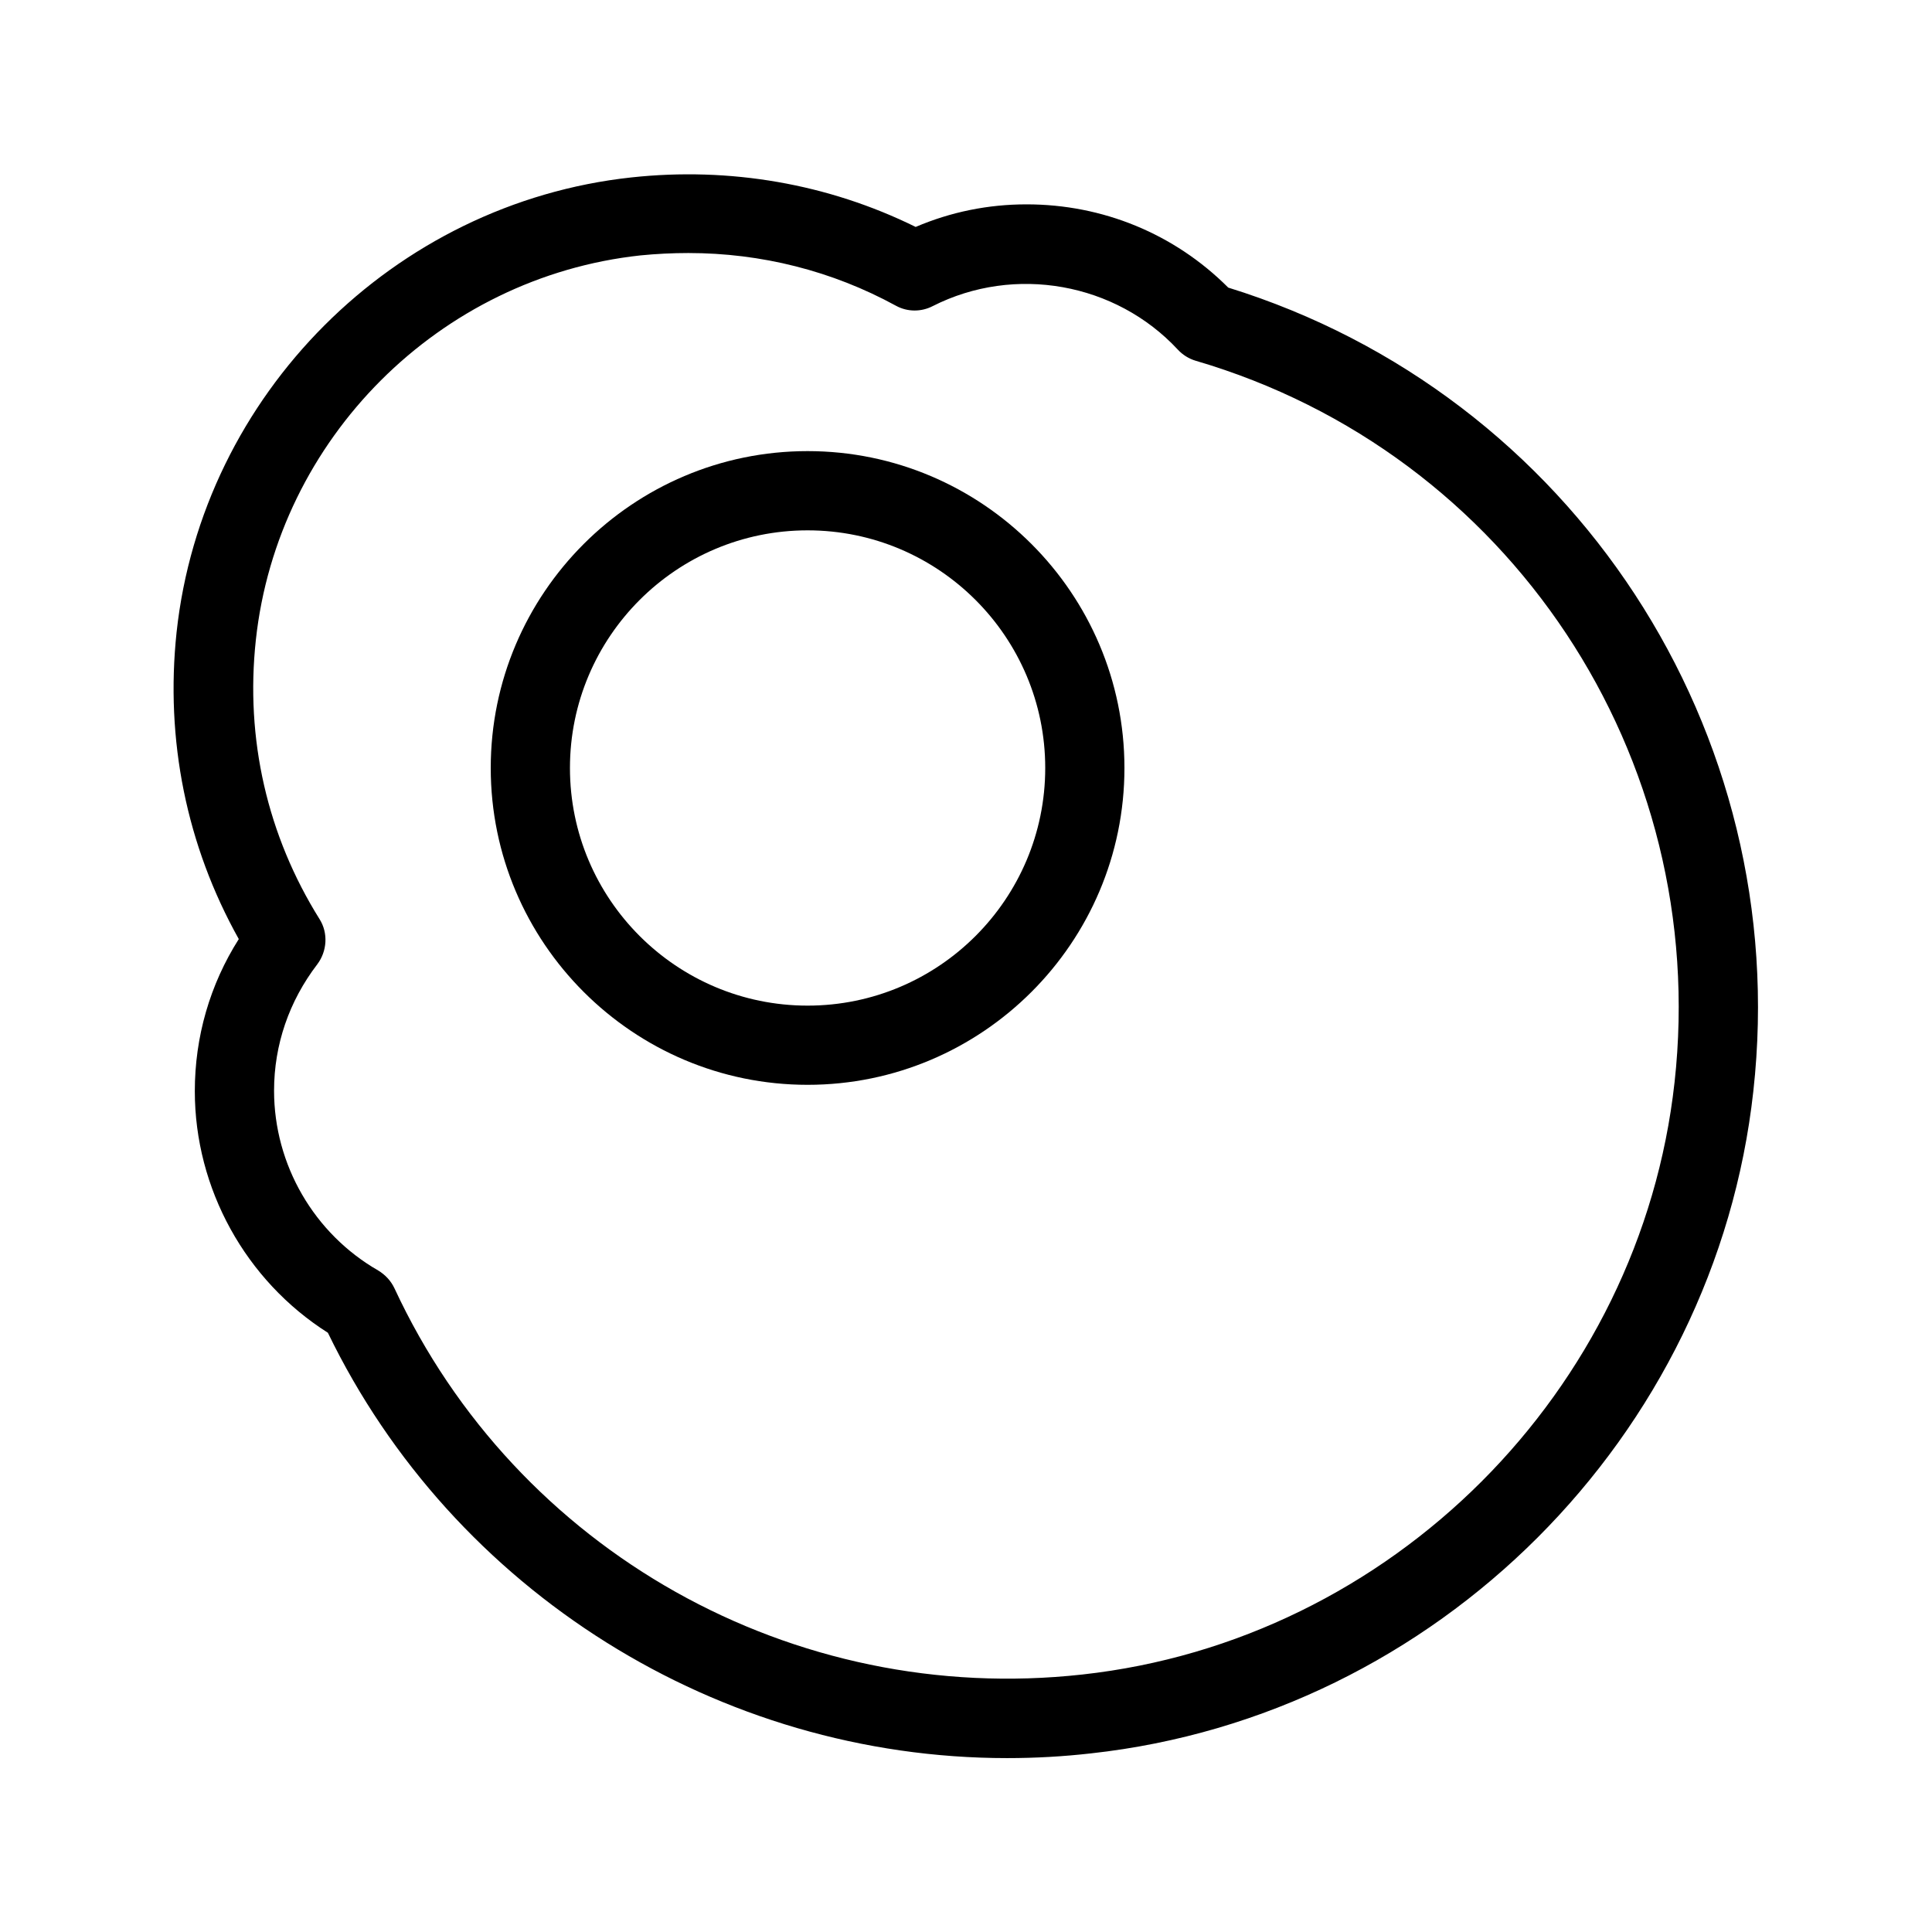
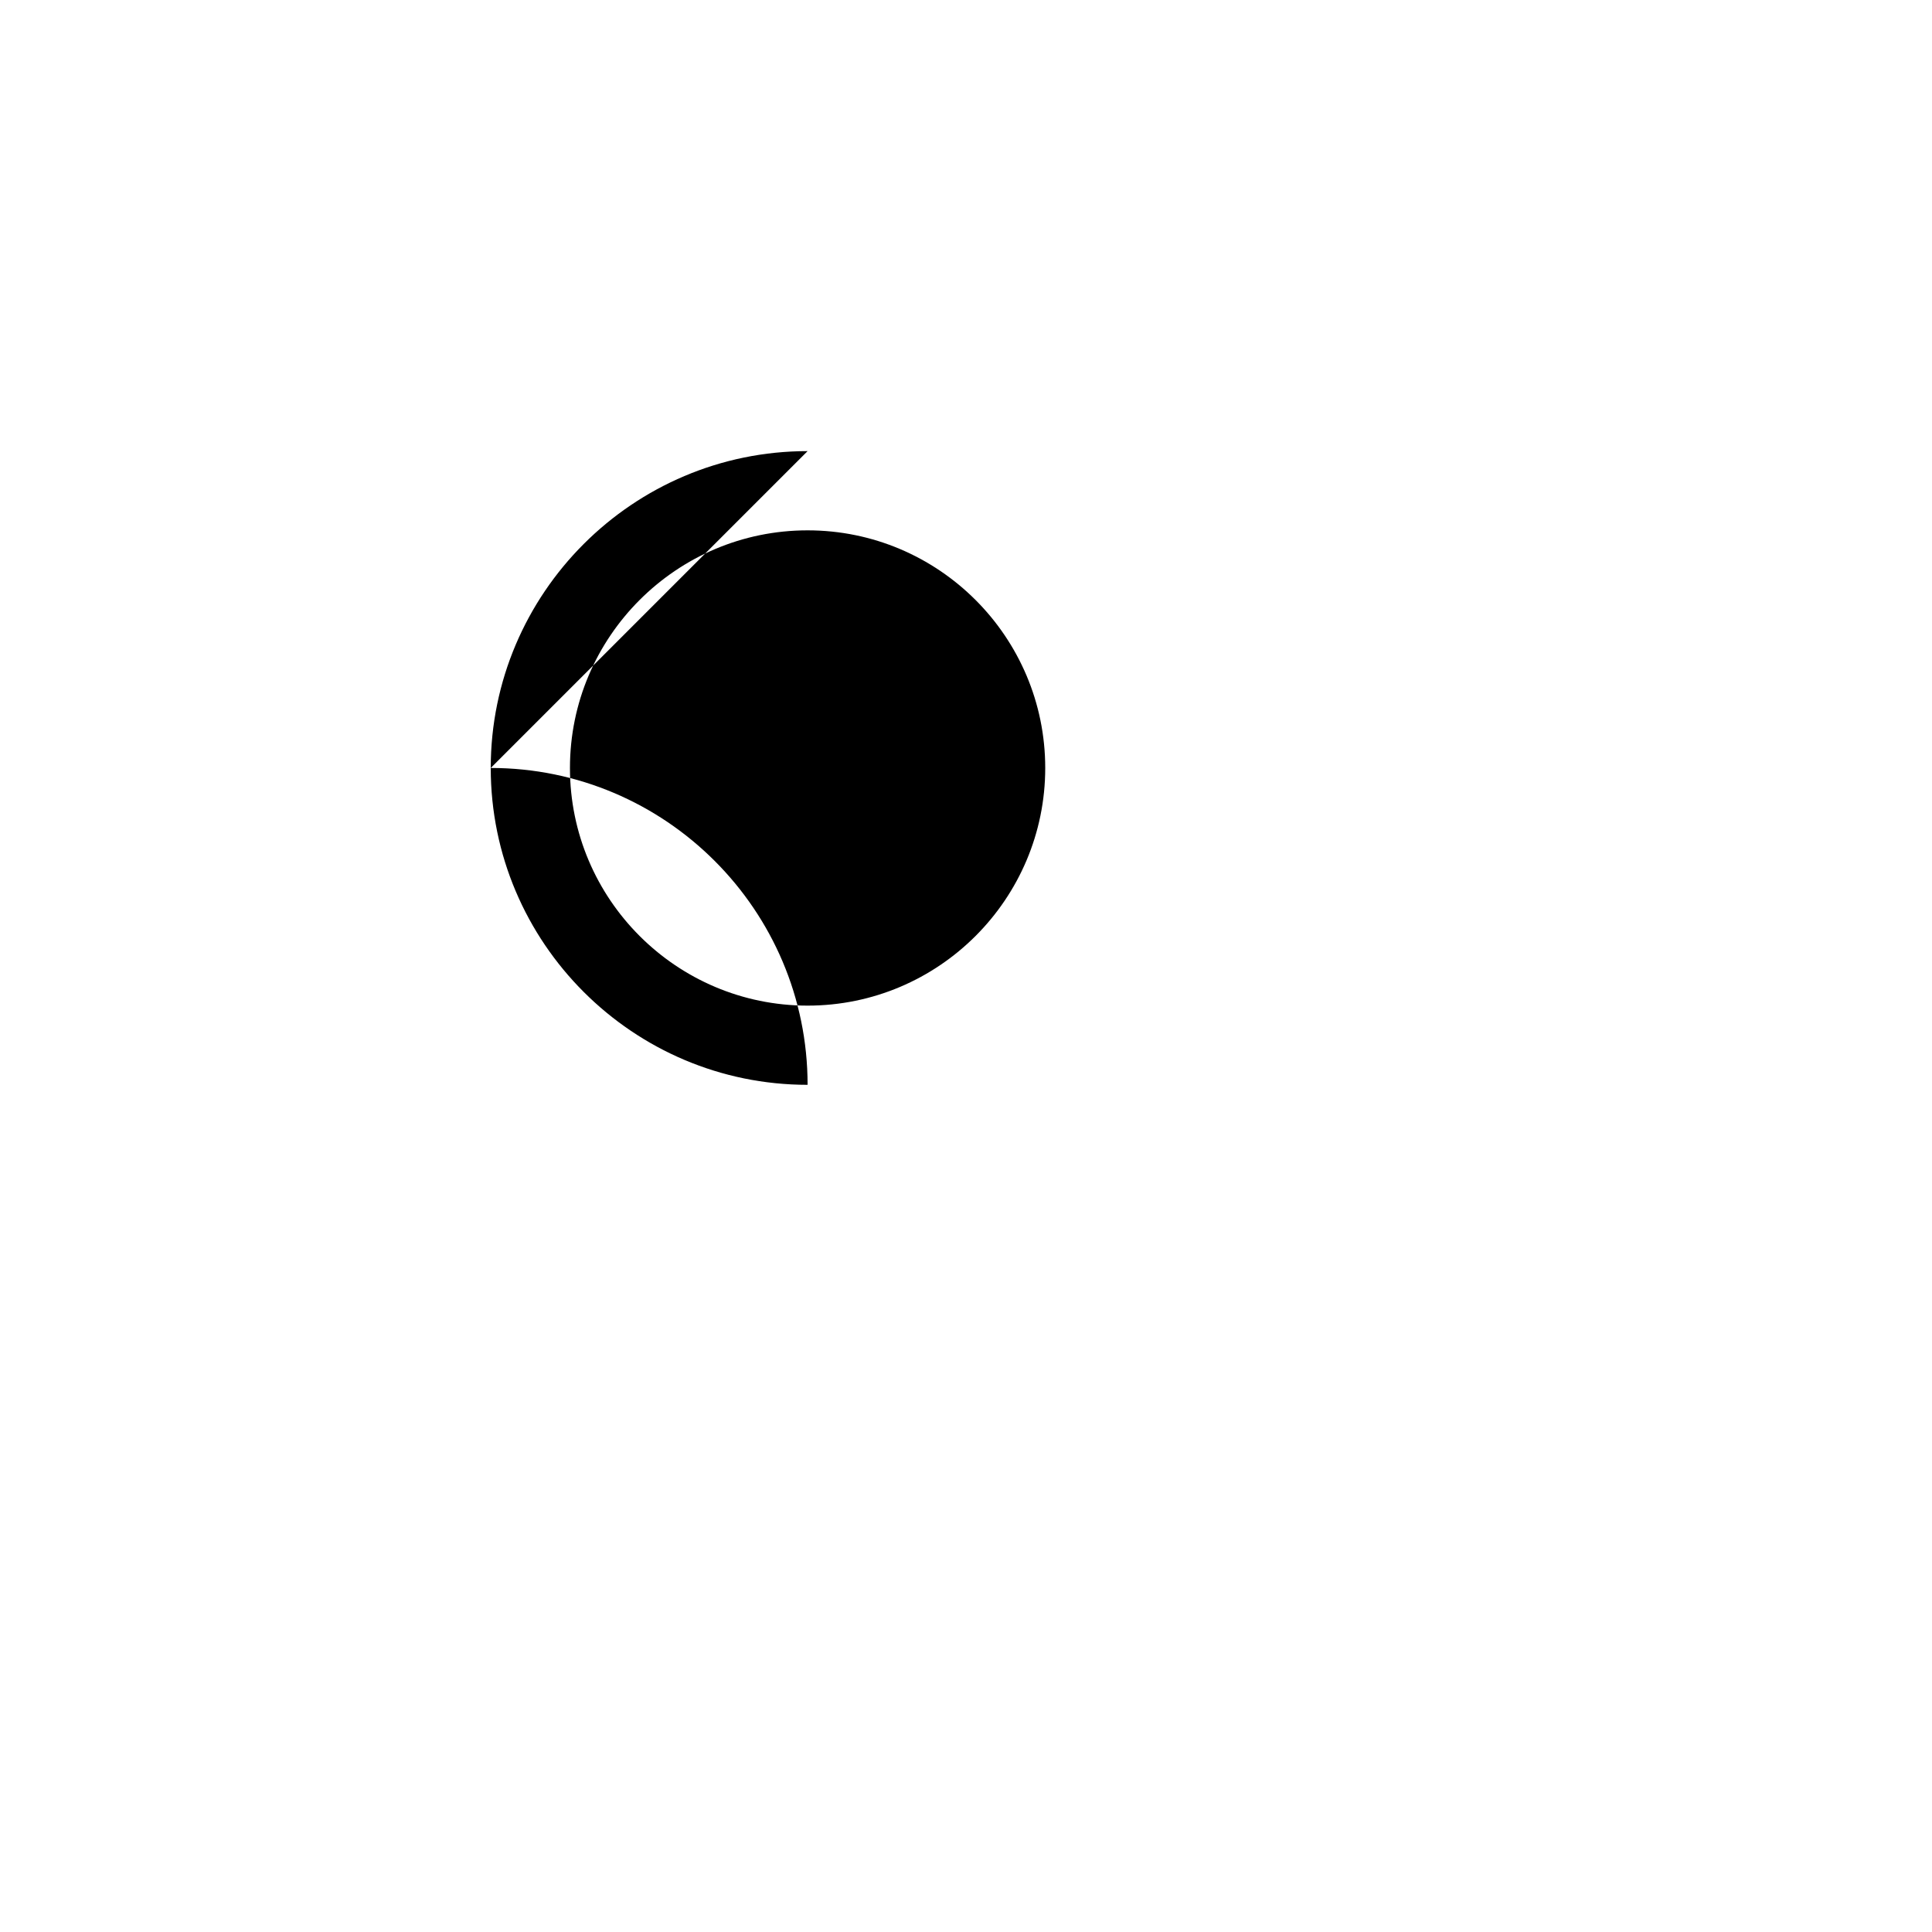
<svg xmlns="http://www.w3.org/2000/svg" fill="#000000" width="800px" height="800px" version="1.1" viewBox="144 144 512 512">
  <g>
-     <path d="m358.02 263.55c-46.289 0-83.969 37.68-83.969 83.969 0 46.289 37.68 83.969 83.969 83.969s83.969-37.68 83.969-83.969c0-46.289-37.684-83.969-83.969-83.969zm0 146.95c-34.742 0-62.977-28.234-62.977-62.977 0-34.742 28.234-62.977 62.977-62.977s62.977 28.234 62.977 62.977c0 34.742-28.234 62.977-62.977 62.977z" />
-     <path d="m469.48 220.2c-14.273-14.273-33.273-22.043-53.426-22.043-10.18 0-20.047 1.996-29.391 5.984-23.195-11.441-49.227-15.953-75.363-13.121-62.977 6.824-113.67 57.52-120.5 120.5-3.043 28.551 2.625 56.574 16.48 81.344-7.66 12.07-11.652 25.926-11.652 40.305 0 25.82 13.434 50.172 35.266 64.027 33.176 68.535 103.61 112.72 180.02 112.72 7.453 0 14.906-0.418 22.25-1.258 91.629-10.078 165.42-83.969 175.49-175.49 10.605-95.41-47.965-184.73-139.18-212.96zm118.29 210.65c-9.027 81.867-75.047 147.89-156.91 156.91-76.727 8.5-149.99-32.746-182.32-102.34-0.945-1.996-2.414-3.57-4.305-4.723-17.004-9.762-27.605-28.023-27.605-47.652 0-12.176 3.988-23.723 11.441-33.48 2.625-3.465 2.938-8.293 0.629-11.965-13.855-22.148-19.734-47.758-16.898-73.996 5.773-53.32 48.598-96.145 101.92-101.92 4.195-0.418 8.5-0.629 12.699-0.629 19.312 0 38.102 4.723 55 13.961 3.043 1.68 6.719 1.68 9.762 0.105 21.727-11.02 48.492-6.191 64.969 11.547 1.258 1.363 2.938 2.414 4.723 2.938 83.129 24.348 136.45 104.85 126.9 191.23z" />
+     <path d="m358.02 263.55c-46.289 0-83.969 37.68-83.969 83.969 0 46.289 37.68 83.969 83.969 83.969c0-46.289-37.684-83.969-83.969-83.969zm0 146.95c-34.742 0-62.977-28.234-62.977-62.977 0-34.742 28.234-62.977 62.977-62.977s62.977 28.234 62.977 62.977c0 34.742-28.234 62.977-62.977 62.977z" />
  </g>
</svg>